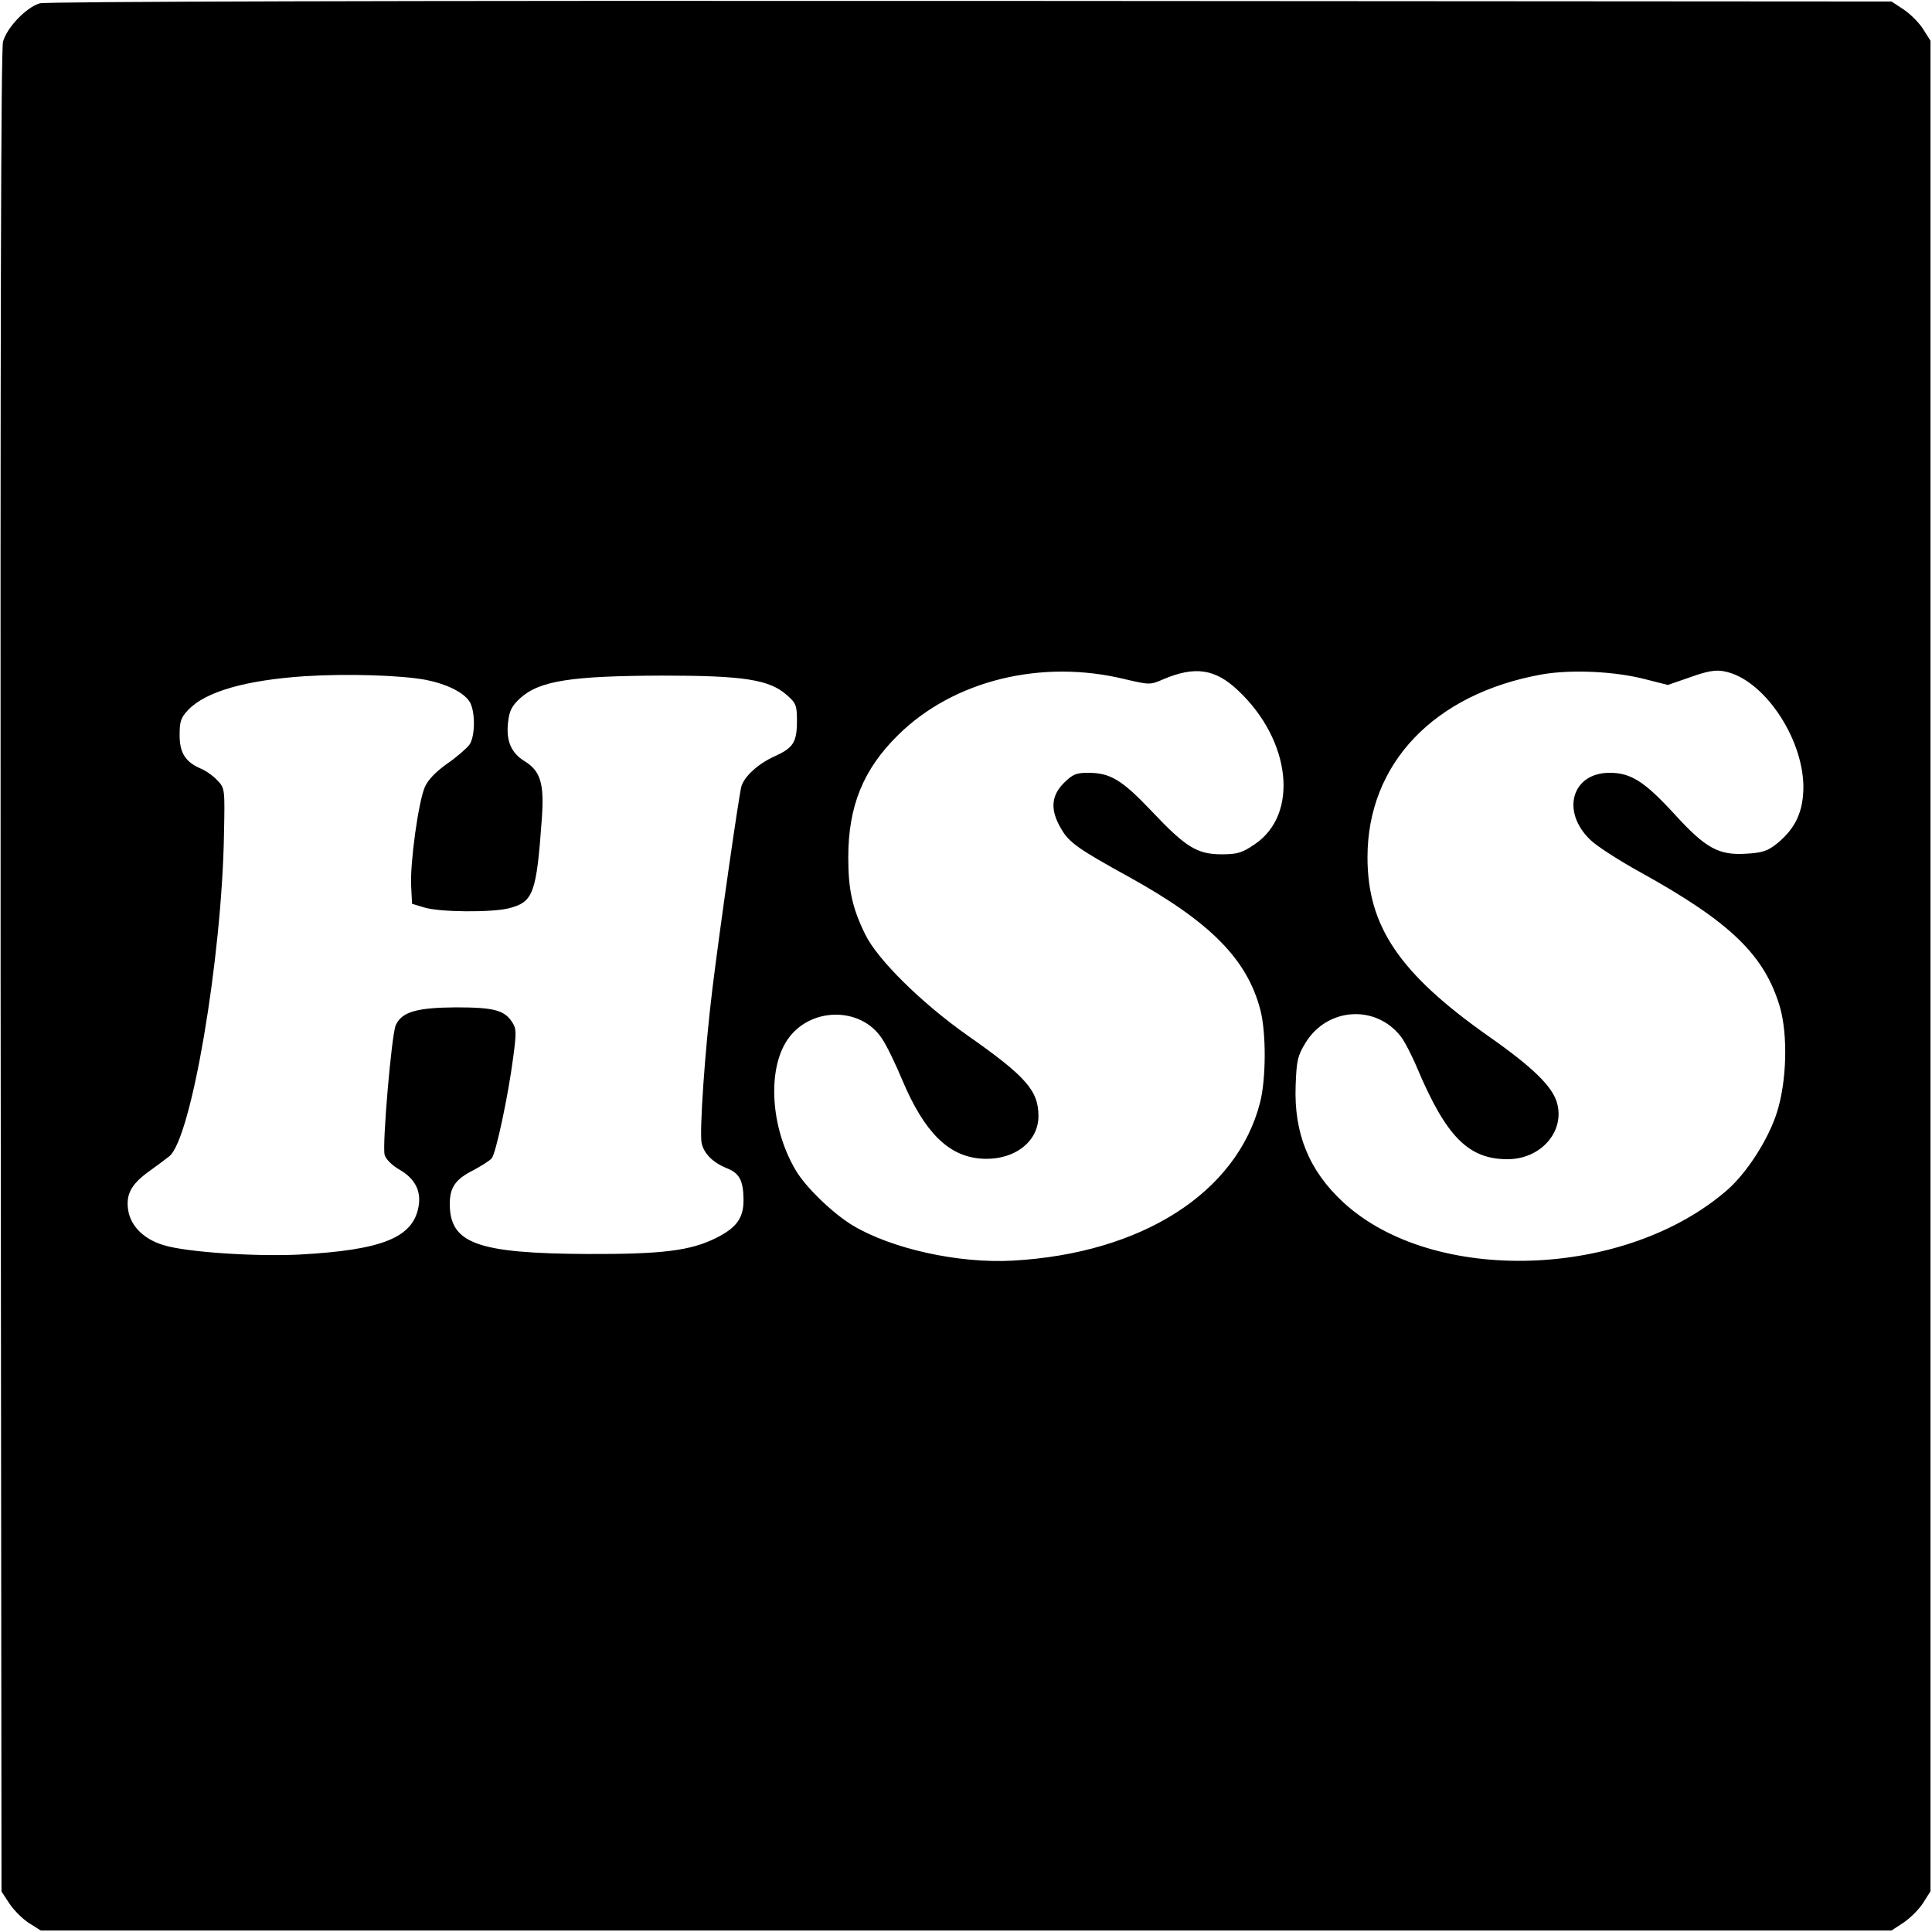
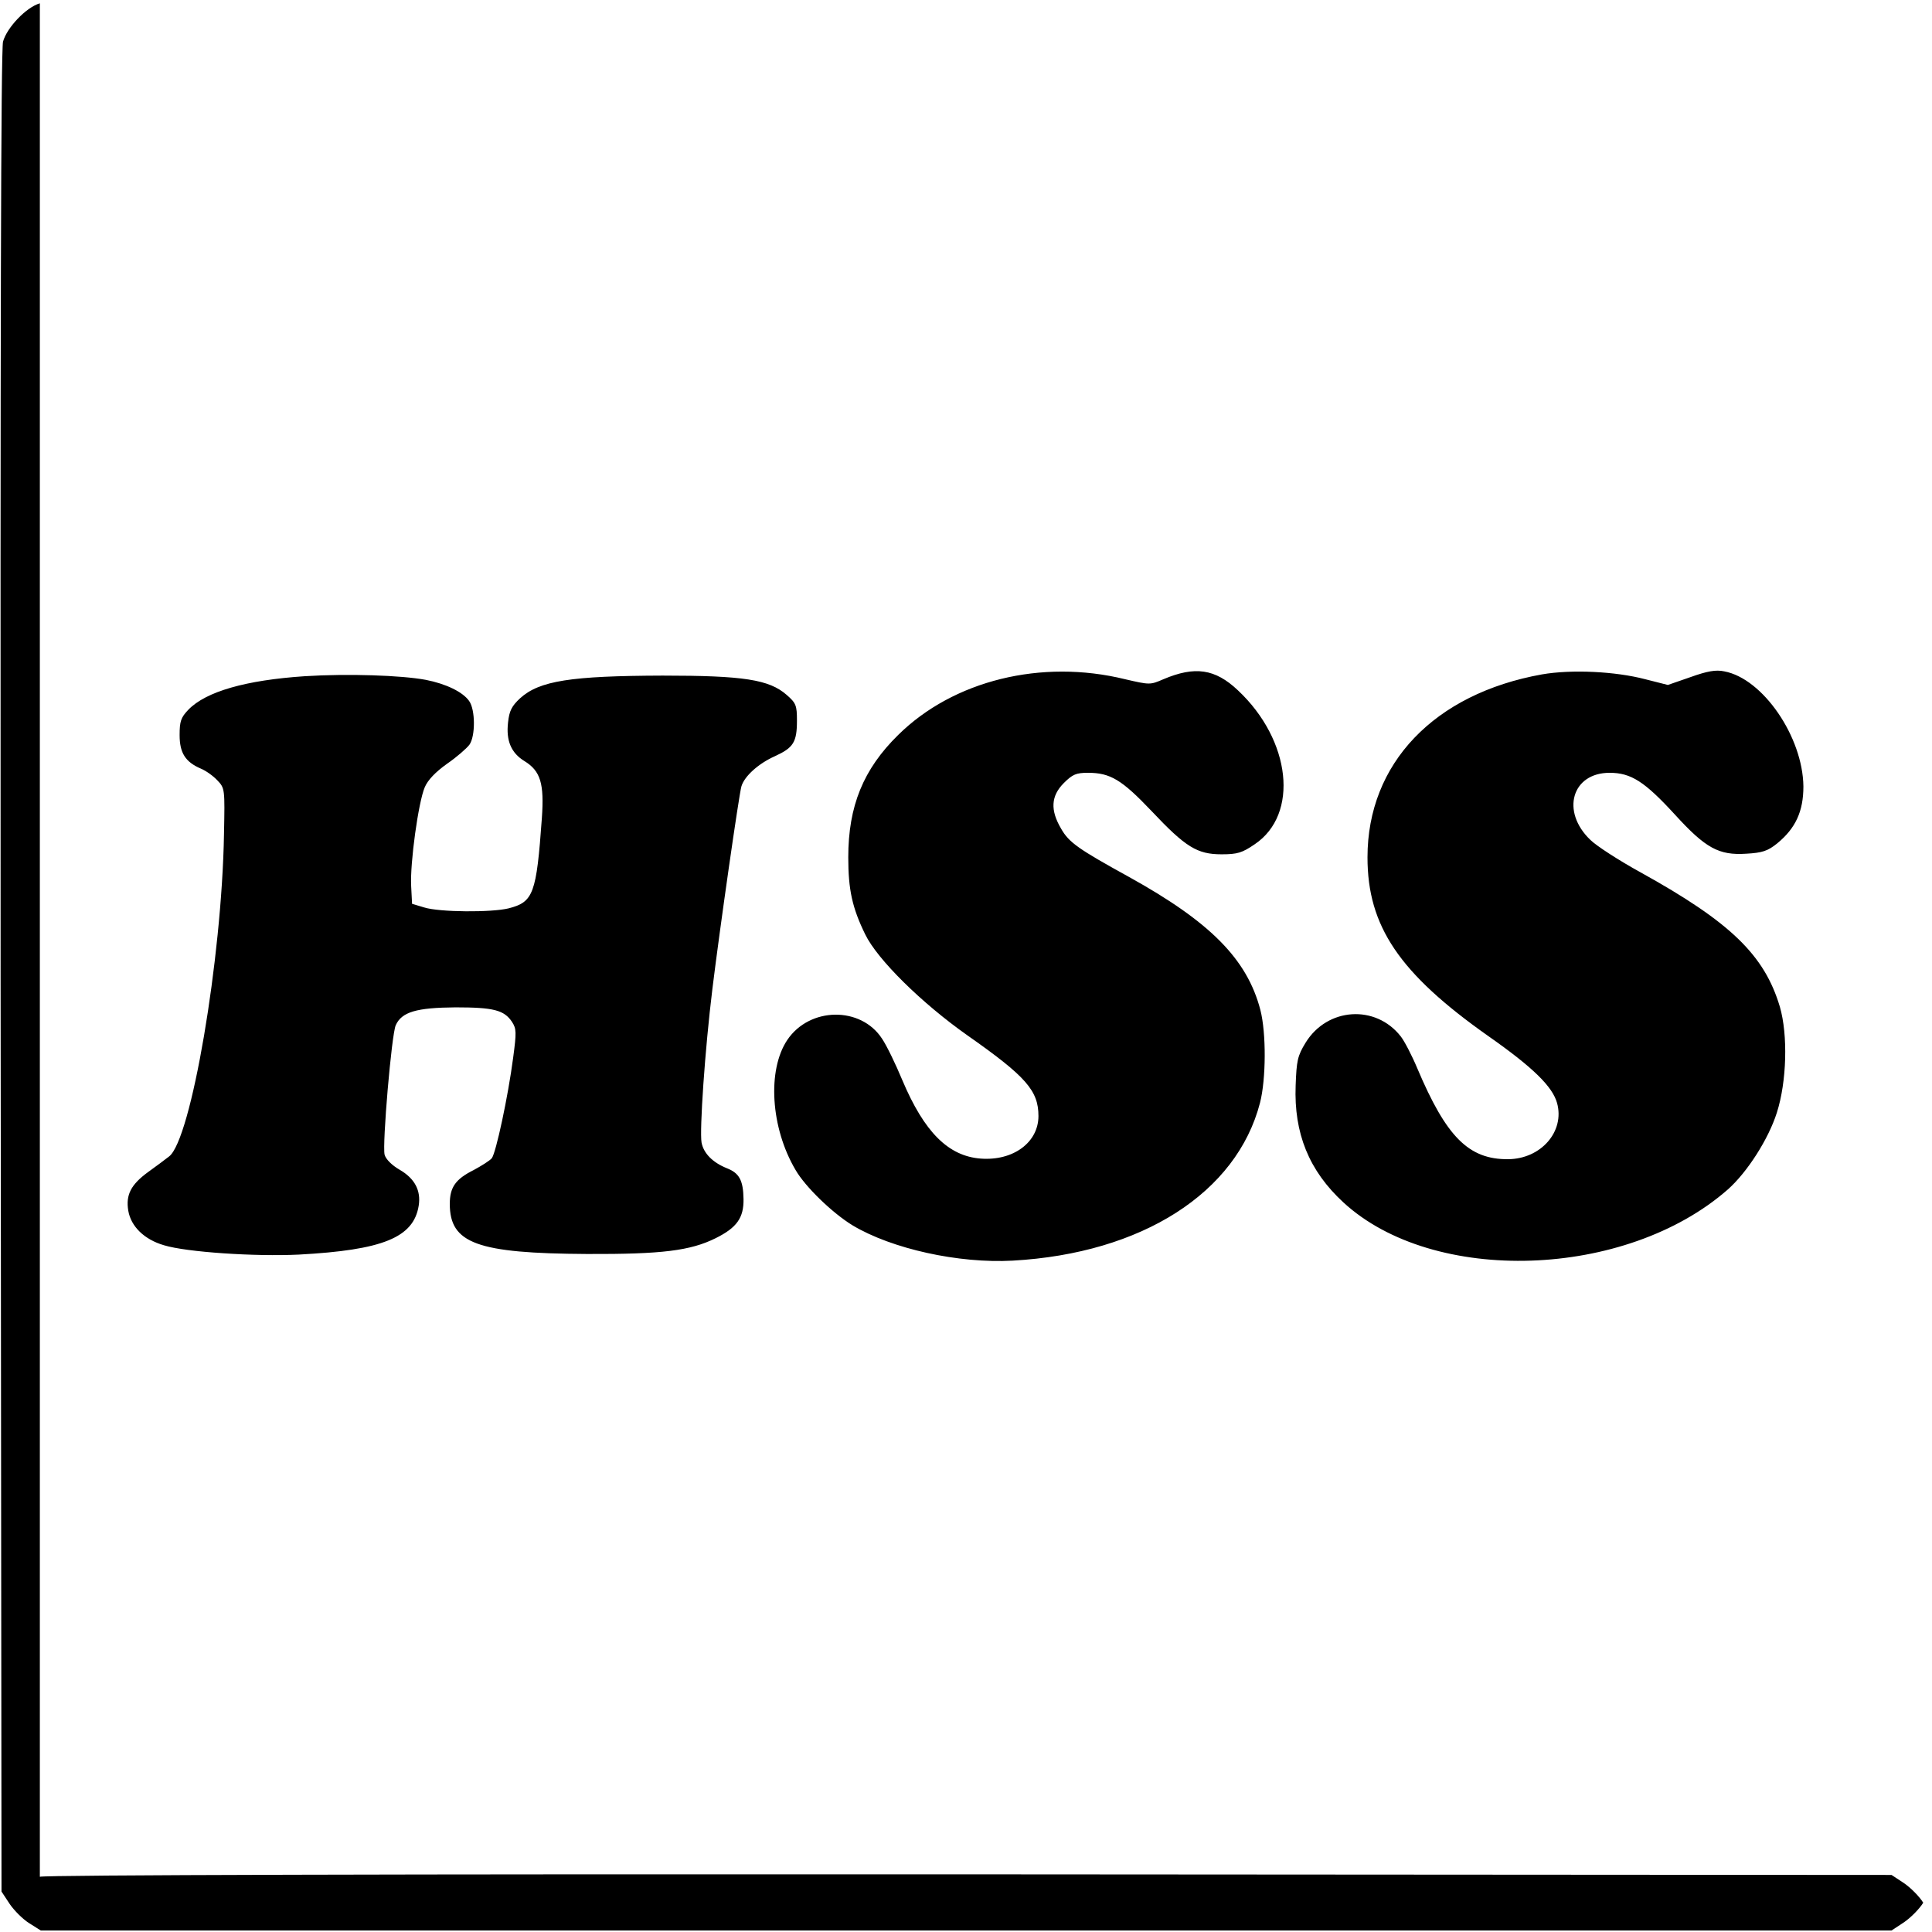
<svg xmlns="http://www.w3.org/2000/svg" version="1.0" width="640pt" height="640pt" viewBox="0 0 640 640" preserveAspectRatio="xMidYMid meet">
  <g transform="translate(0,640) scale(0.1,-0.1)" fill="#000000" stroke="none">
-     <path d="M132 6389 c-45 -13 -109 -80 -122 -127 -7 -28 -9 -965 -8 -3084 l3 -3044 27 -41 c15 -22 44 -51 65 -64 l38 -24 3066 0 3065 0 41 27 c22 15 51 44 64 65 l24 38 0 3065 0 3065 -24 38 c-13 21 -42 50 -64 65 l-41 27 -3050 2 c-1906 1 -3063 -2 -3084 -8z m3595 -2239 c82 -19 83 -19 127 0 104 44 171 35 247 -37 176 -165 203 -411 55 -510 -41 -28 -57 -33 -109 -33 -81 0 -119 23 -233 144 -98 103 -136 126 -210 126 -39 0 -51 -5 -80 -34 -43 -43 -45 -90 -9 -151 26 -46 58 -68 225 -160 269 -149 391 -272 435 -440 20 -77 19 -230 -1 -308 -77 -298 -391 -499 -819 -523 -179 -10 -401 39 -531 117 -67 41 -157 128 -189 184 -82 139 -94 330 -27 430 74 110 244 112 314 4 15 -22 45 -84 67 -137 73 -173 153 -252 260 -260 108 -8 191 54 191 141 0 84 -41 131 -235 267 -152 107 -299 252 -339 335 -43 88 -56 148 -56 255 0 170 50 292 165 405 183 181 475 253 752 185z m1723 0 l75 -19 75 26 c56 20 84 25 112 19 128 -24 260 -217 262 -381 0 -83 -26 -139 -87 -189 -31 -25 -49 -31 -102 -34 -91 -6 -135 18 -237 130 -100 109 -145 138 -216 138 -125 0 -162 -128 -64 -222 20 -20 96 -69 167 -108 298 -165 410 -274 461 -445 27 -93 23 -248 -10 -351 -28 -88 -98 -197 -162 -254 -338 -297 -976 -318 -1274 -43 -114 105 -164 229 -158 387 3 82 6 98 33 142 72 117 232 127 315 21 12 -15 37 -63 55 -106 96 -227 170 -302 301 -301 109 1 188 92 162 186 -15 54 -78 117 -228 222 -295 208 -400 364 -400 592 0 311 221 542 578 606 98 17 243 10 342 -16z m-4040 -2 c67 -13 123 -40 144 -70 21 -29 21 -117 1 -145 -9 -12 -42 -41 -74 -63 -38 -27 -64 -54 -74 -78 -21 -49 -49 -251 -45 -327 l3 -59 40 -12 c51 -16 223 -17 280 -3 82 21 92 48 110 299 8 114 -4 156 -58 189 -44 27 -61 68 -54 128 4 38 12 54 40 80 64 58 168 74 472 75 268 0 353 -13 411 -64 31 -27 34 -35 34 -85 0 -72 -12 -90 -73 -118 -54 -24 -101 -66 -111 -100 -8 -27 -72 -474 -96 -670 -25 -203 -43 -470 -36 -510 7 -36 37 -66 84 -85 41 -16 54 -40 55 -102 1 -62 -22 -95 -93 -130 -83 -41 -177 -53 -425 -52 -365 2 -455 35 -455 166 0 55 19 82 79 112 26 14 53 31 60 39 14 18 54 204 71 334 11 83 11 95 -4 118 -26 39 -61 48 -187 48 -129 -1 -178 -15 -198 -59 -14 -31 -45 -395 -37 -429 4 -15 24 -35 50 -50 50 -29 71 -69 63 -119 -17 -106 -120 -147 -397 -162 -145 -7 -372 8 -447 31 -65 19 -109 62 -118 114 -9 53 9 87 65 128 25 18 56 41 70 52 73 55 175 654 182 1068 3 149 3 152 -22 178 -14 15 -38 32 -55 39 -51 22 -70 52 -70 111 0 45 4 58 29 84 58 60 190 98 386 111 143 9 319 3 400 -12z" />
+     <path d="M132 6389 c-45 -13 -109 -80 -122 -127 -7 -28 -9 -965 -8 -3084 l3 -3044 27 -41 c15 -22 44 -51 65 -64 l38 -24 3066 0 3065 0 41 27 c22 15 51 44 64 65 c-13 21 -42 50 -64 65 l-41 27 -3050 2 c-1906 1 -3063 -2 -3084 -8z m3595 -2239 c82 -19 83 -19 127 0 104 44 171 35 247 -37 176 -165 203 -411 55 -510 -41 -28 -57 -33 -109 -33 -81 0 -119 23 -233 144 -98 103 -136 126 -210 126 -39 0 -51 -5 -80 -34 -43 -43 -45 -90 -9 -151 26 -46 58 -68 225 -160 269 -149 391 -272 435 -440 20 -77 19 -230 -1 -308 -77 -298 -391 -499 -819 -523 -179 -10 -401 39 -531 117 -67 41 -157 128 -189 184 -82 139 -94 330 -27 430 74 110 244 112 314 4 15 -22 45 -84 67 -137 73 -173 153 -252 260 -260 108 -8 191 54 191 141 0 84 -41 131 -235 267 -152 107 -299 252 -339 335 -43 88 -56 148 -56 255 0 170 50 292 165 405 183 181 475 253 752 185z m1723 0 l75 -19 75 26 c56 20 84 25 112 19 128 -24 260 -217 262 -381 0 -83 -26 -139 -87 -189 -31 -25 -49 -31 -102 -34 -91 -6 -135 18 -237 130 -100 109 -145 138 -216 138 -125 0 -162 -128 -64 -222 20 -20 96 -69 167 -108 298 -165 410 -274 461 -445 27 -93 23 -248 -10 -351 -28 -88 -98 -197 -162 -254 -338 -297 -976 -318 -1274 -43 -114 105 -164 229 -158 387 3 82 6 98 33 142 72 117 232 127 315 21 12 -15 37 -63 55 -106 96 -227 170 -302 301 -301 109 1 188 92 162 186 -15 54 -78 117 -228 222 -295 208 -400 364 -400 592 0 311 221 542 578 606 98 17 243 10 342 -16z m-4040 -2 c67 -13 123 -40 144 -70 21 -29 21 -117 1 -145 -9 -12 -42 -41 -74 -63 -38 -27 -64 -54 -74 -78 -21 -49 -49 -251 -45 -327 l3 -59 40 -12 c51 -16 223 -17 280 -3 82 21 92 48 110 299 8 114 -4 156 -58 189 -44 27 -61 68 -54 128 4 38 12 54 40 80 64 58 168 74 472 75 268 0 353 -13 411 -64 31 -27 34 -35 34 -85 0 -72 -12 -90 -73 -118 -54 -24 -101 -66 -111 -100 -8 -27 -72 -474 -96 -670 -25 -203 -43 -470 -36 -510 7 -36 37 -66 84 -85 41 -16 54 -40 55 -102 1 -62 -22 -95 -93 -130 -83 -41 -177 -53 -425 -52 -365 2 -455 35 -455 166 0 55 19 82 79 112 26 14 53 31 60 39 14 18 54 204 71 334 11 83 11 95 -4 118 -26 39 -61 48 -187 48 -129 -1 -178 -15 -198 -59 -14 -31 -45 -395 -37 -429 4 -15 24 -35 50 -50 50 -29 71 -69 63 -119 -17 -106 -120 -147 -397 -162 -145 -7 -372 8 -447 31 -65 19 -109 62 -118 114 -9 53 9 87 65 128 25 18 56 41 70 52 73 55 175 654 182 1068 3 149 3 152 -22 178 -14 15 -38 32 -55 39 -51 22 -70 52 -70 111 0 45 4 58 29 84 58 60 190 98 386 111 143 9 319 3 400 -12z" />
  </g>
</svg>